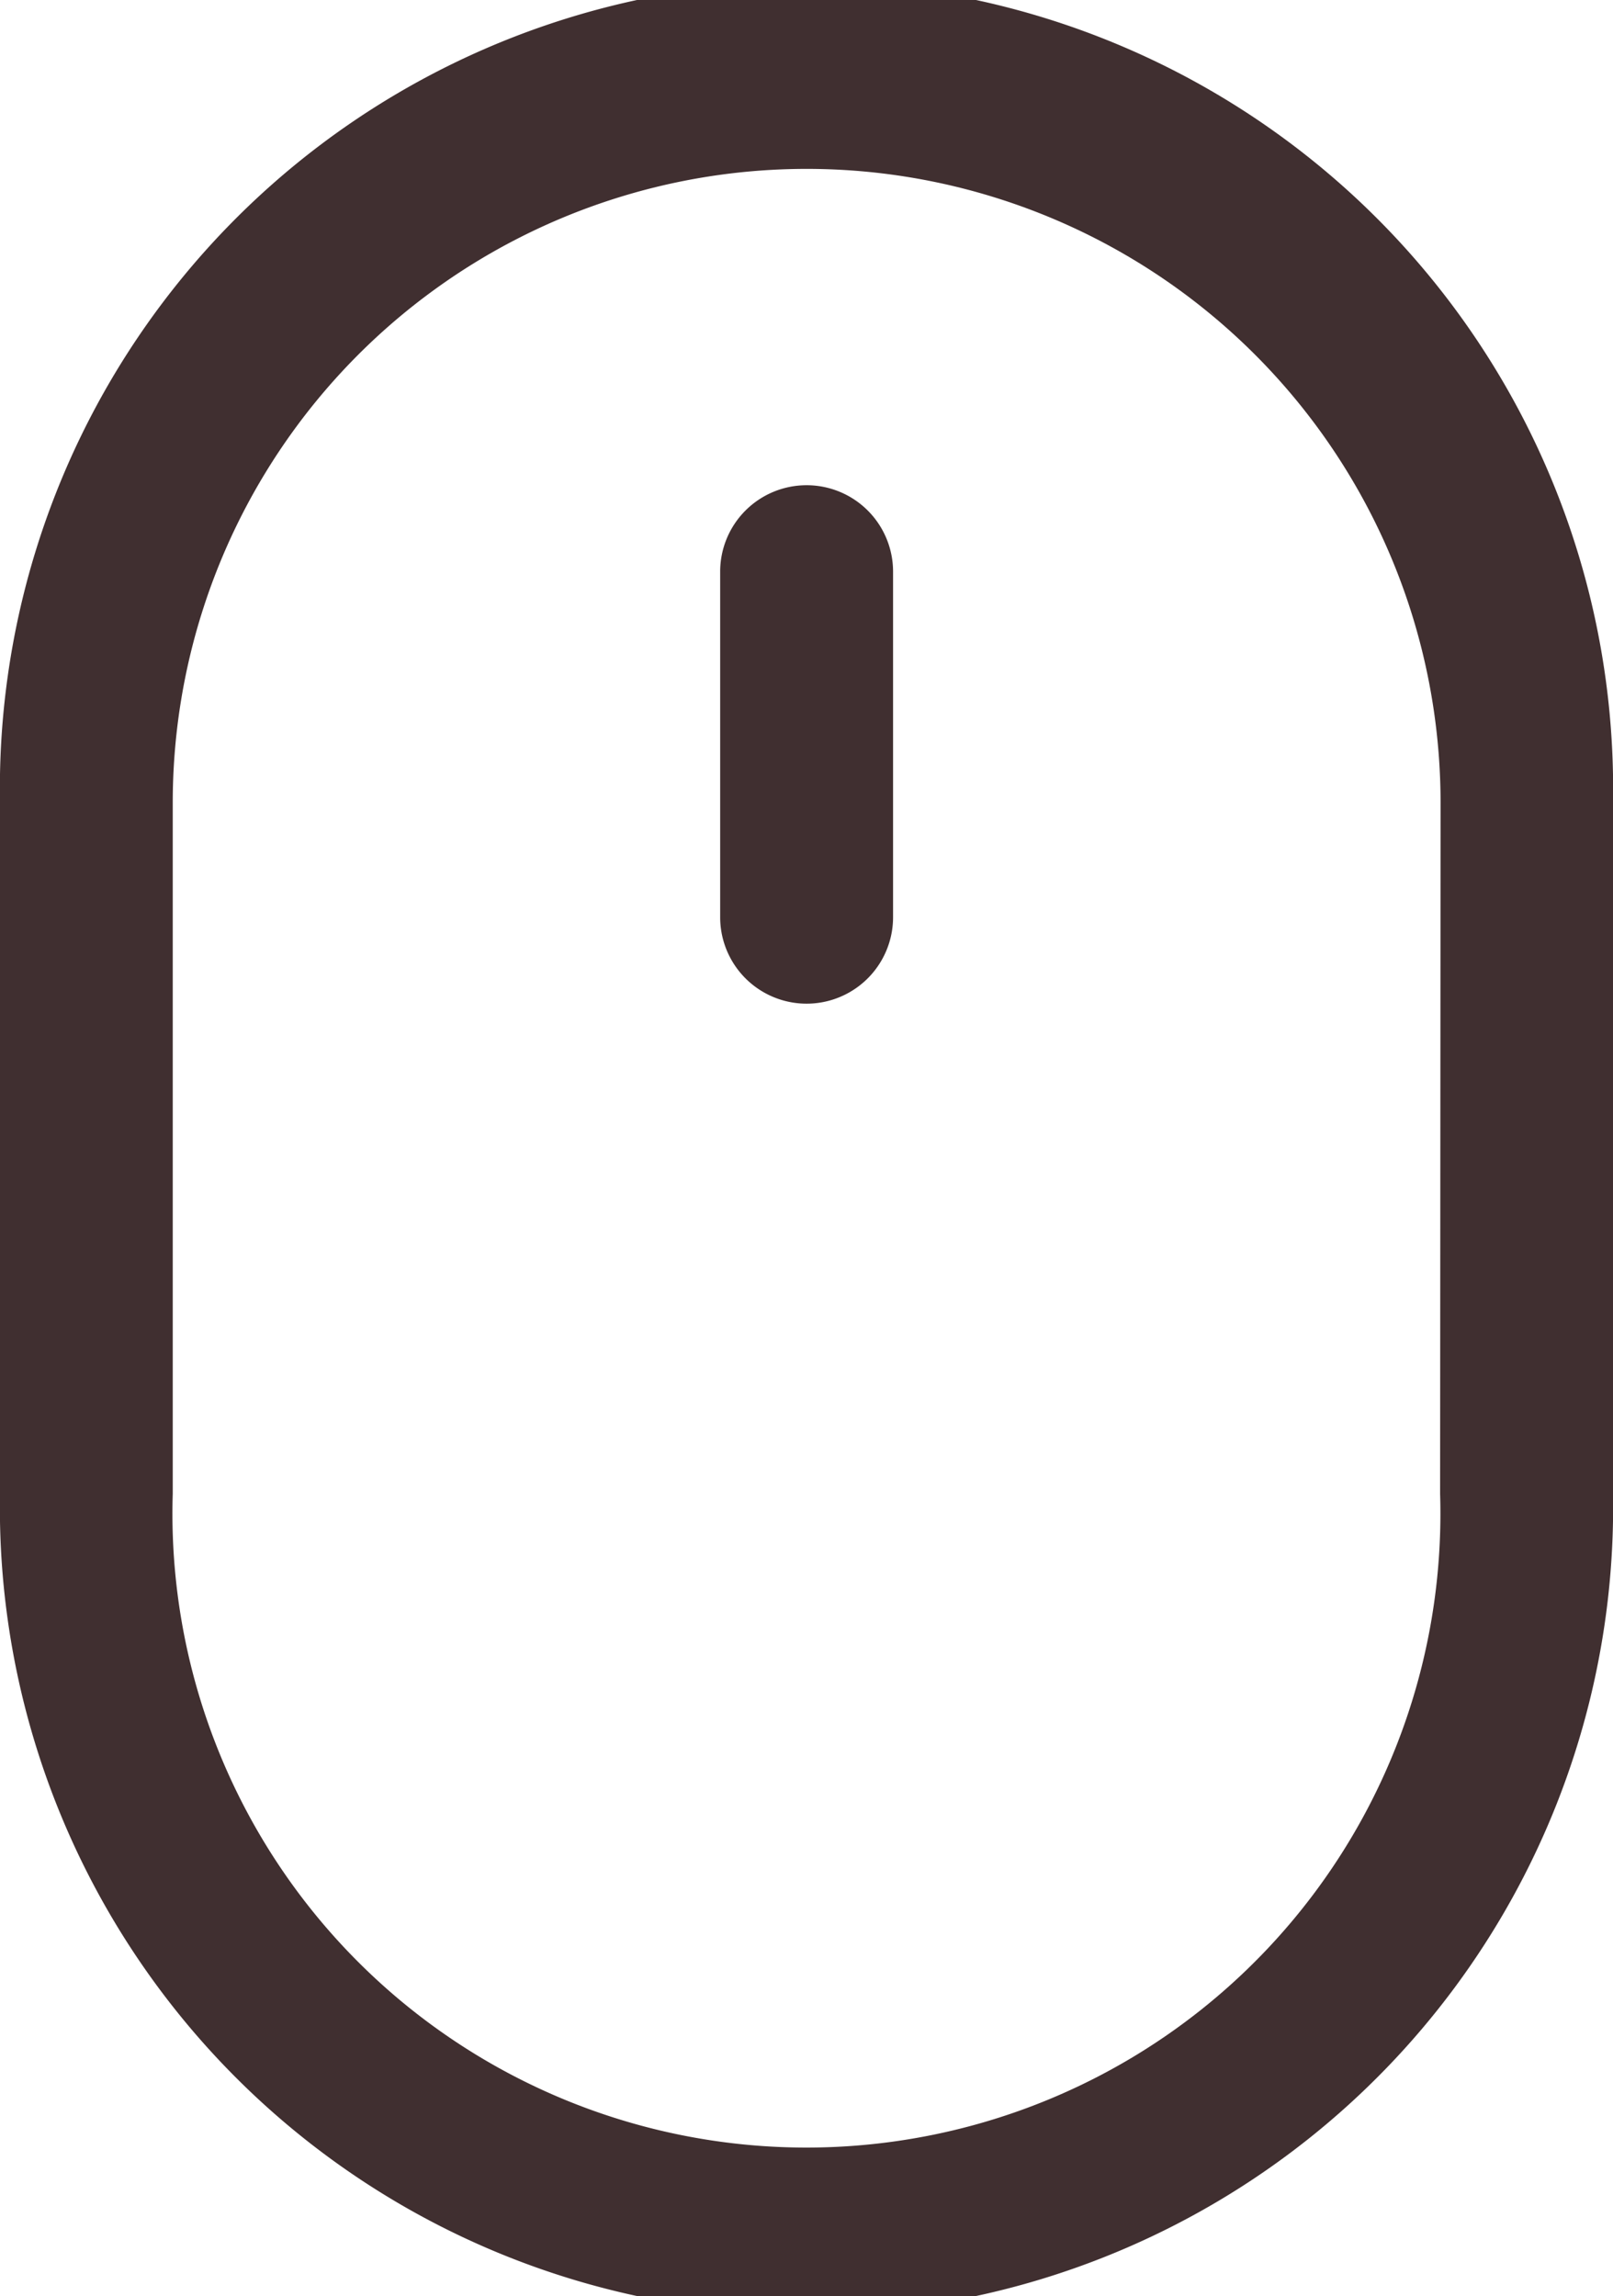
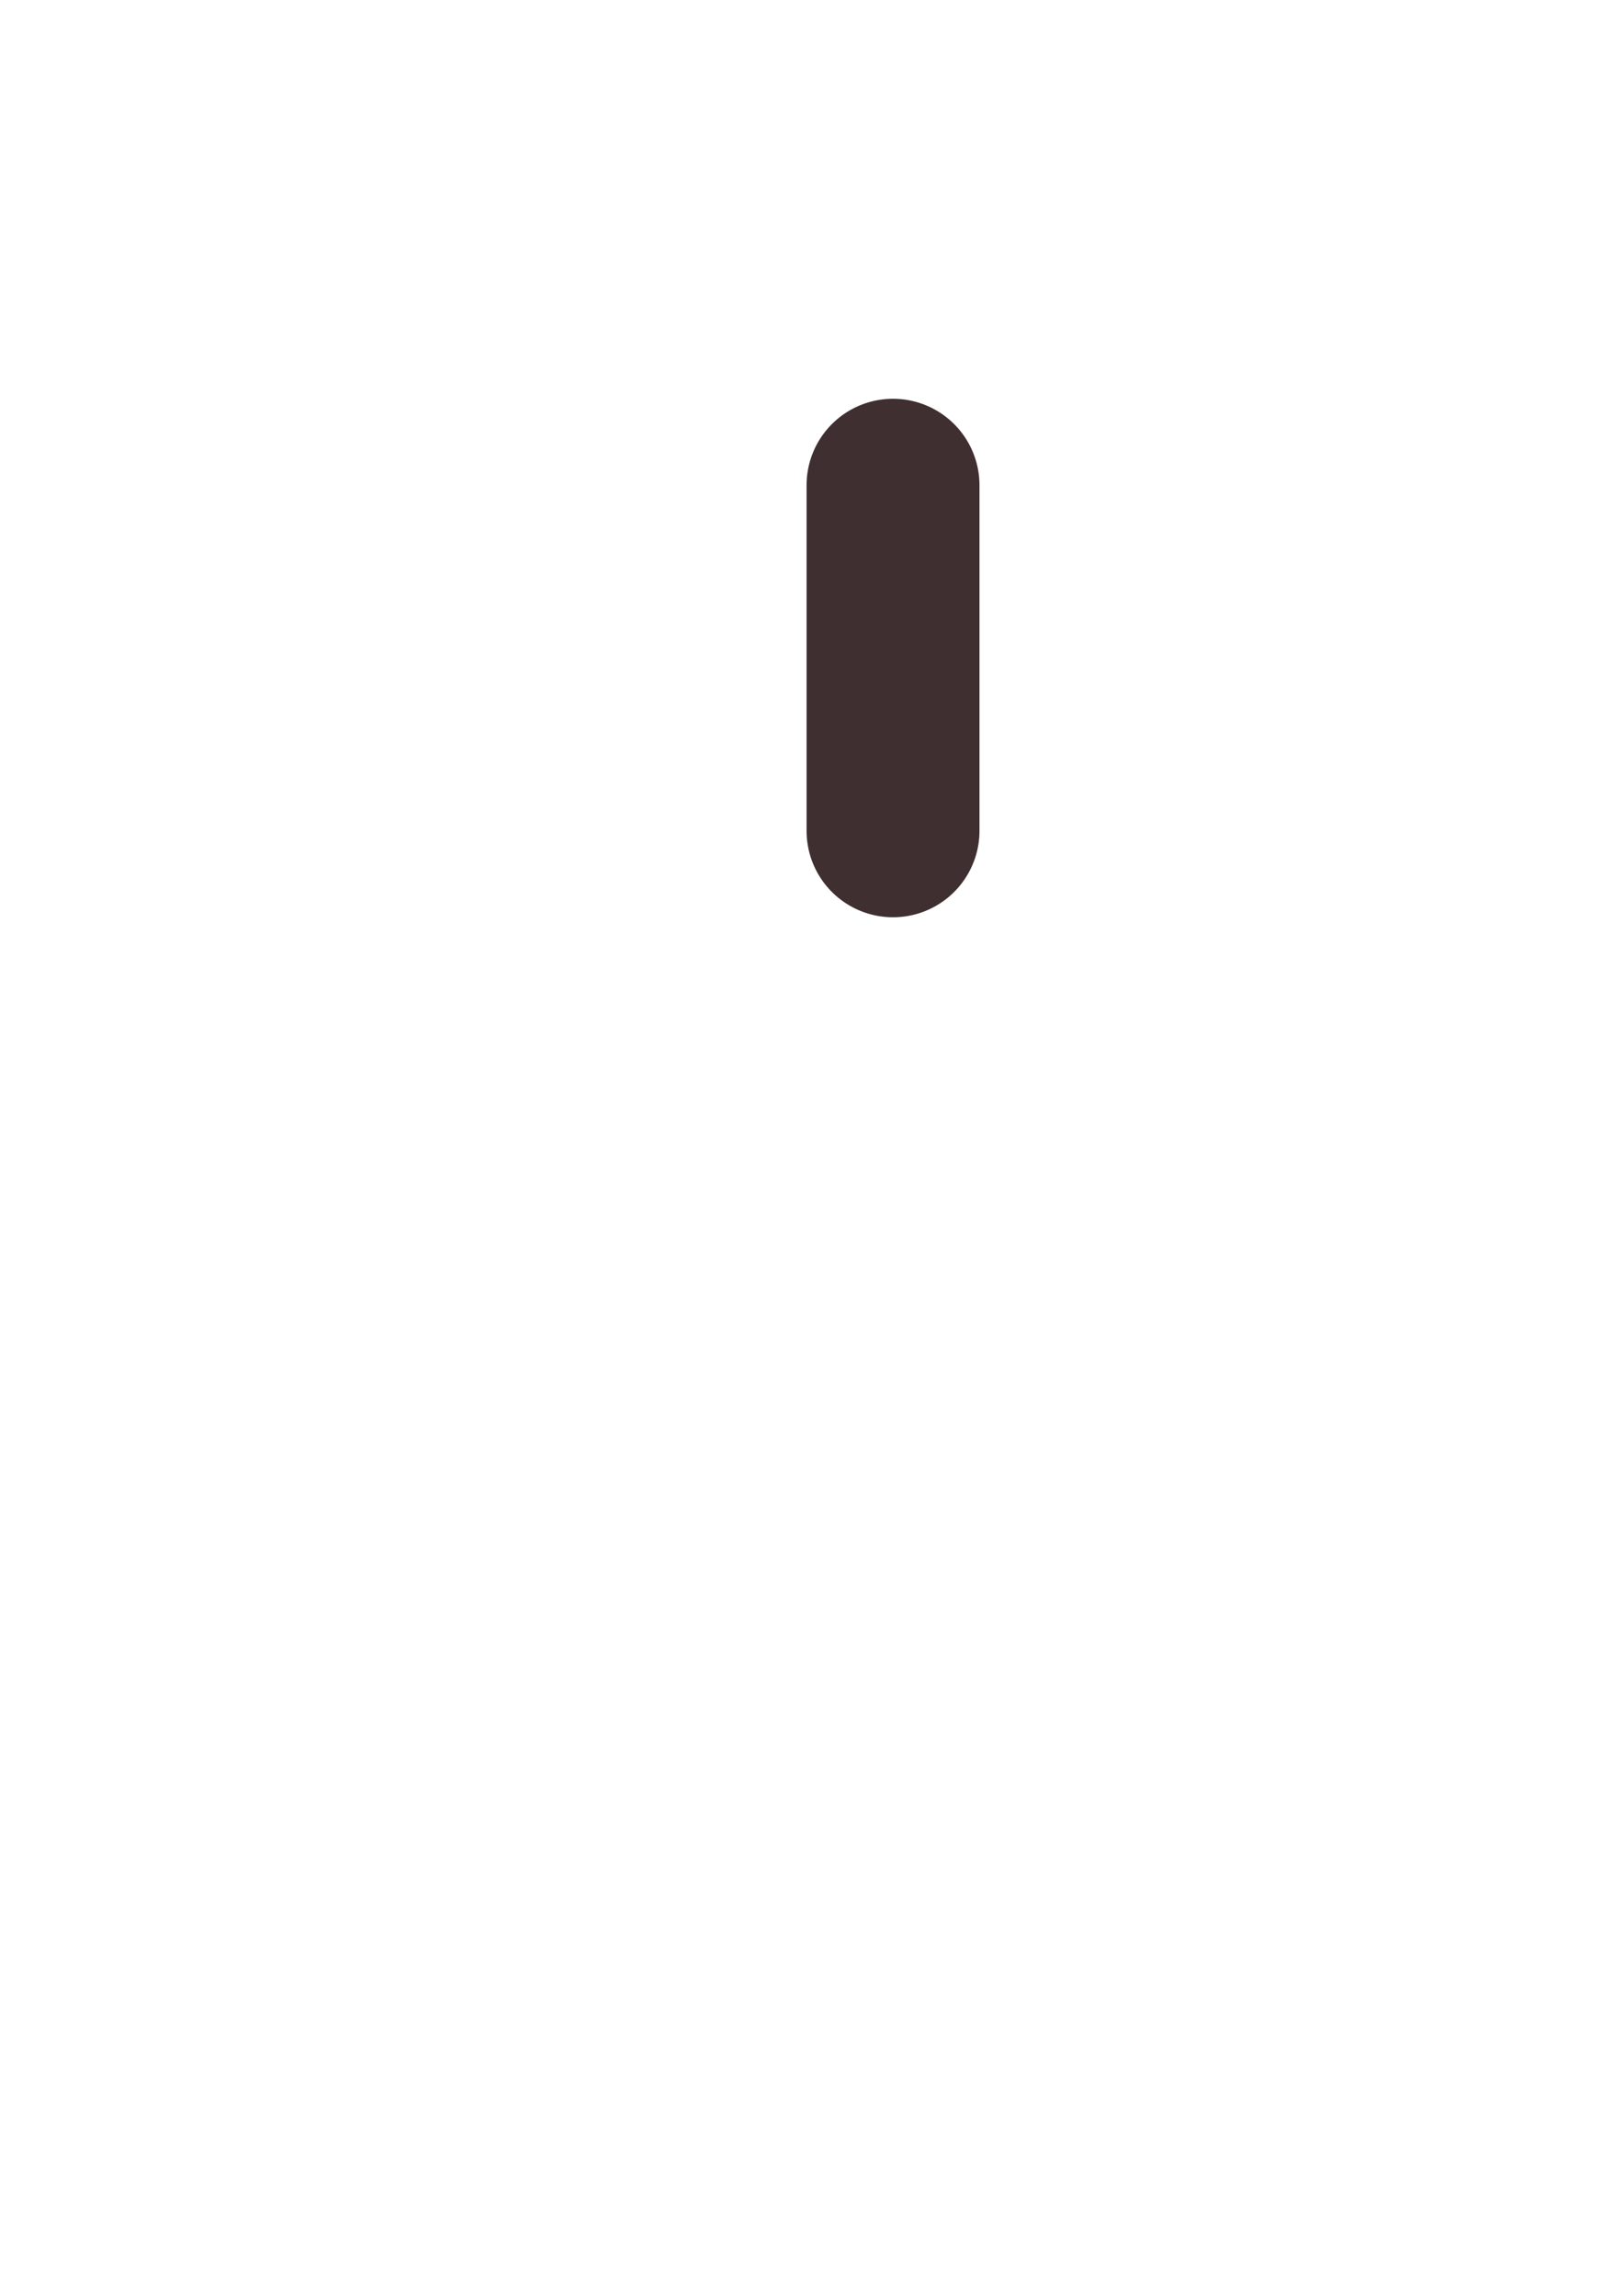
<svg xmlns="http://www.w3.org/2000/svg" width="21" height="29.897" viewBox="0 0 21 29.897">
  <g id="shubiao" transform="translate(-153.629 -1.848)">
-     <path id="路径_40571" data-name="路径 40571" d="M174.629,11.935a10.5,10.5,0,0,0-21,.36v9.362a10.5,10.5,0,0,0,21-.36V11.935ZM172.378,21.3a8.254,8.254,0,1,1-16.5,0v-9a8.253,8.253,0,1,1,16.506,0Z" transform="translate(0 0)" fill="rgba(64,47,48,1)" />
-     <path id="路径_40572" data-name="路径 40572" d="M474.682,217.6a1.125,1.125,0,0,0-1.125,1.125v4.5a1.125,1.125,0,1,0,2.251,0v-4.5A1.125,1.125,0,0,0,474.682,217.6Z" transform="translate(-310.552 -209.434)" fill="rgba(64,47,48,1)" />
+     <path id="路径_40572" data-name="路径 40572" d="M474.682,217.6v4.5a1.125,1.125,0,1,0,2.251,0v-4.5A1.125,1.125,0,0,0,474.682,217.6Z" transform="translate(-310.552 -209.434)" fill="rgba(64,47,48,1)" />
  </g>
</svg>